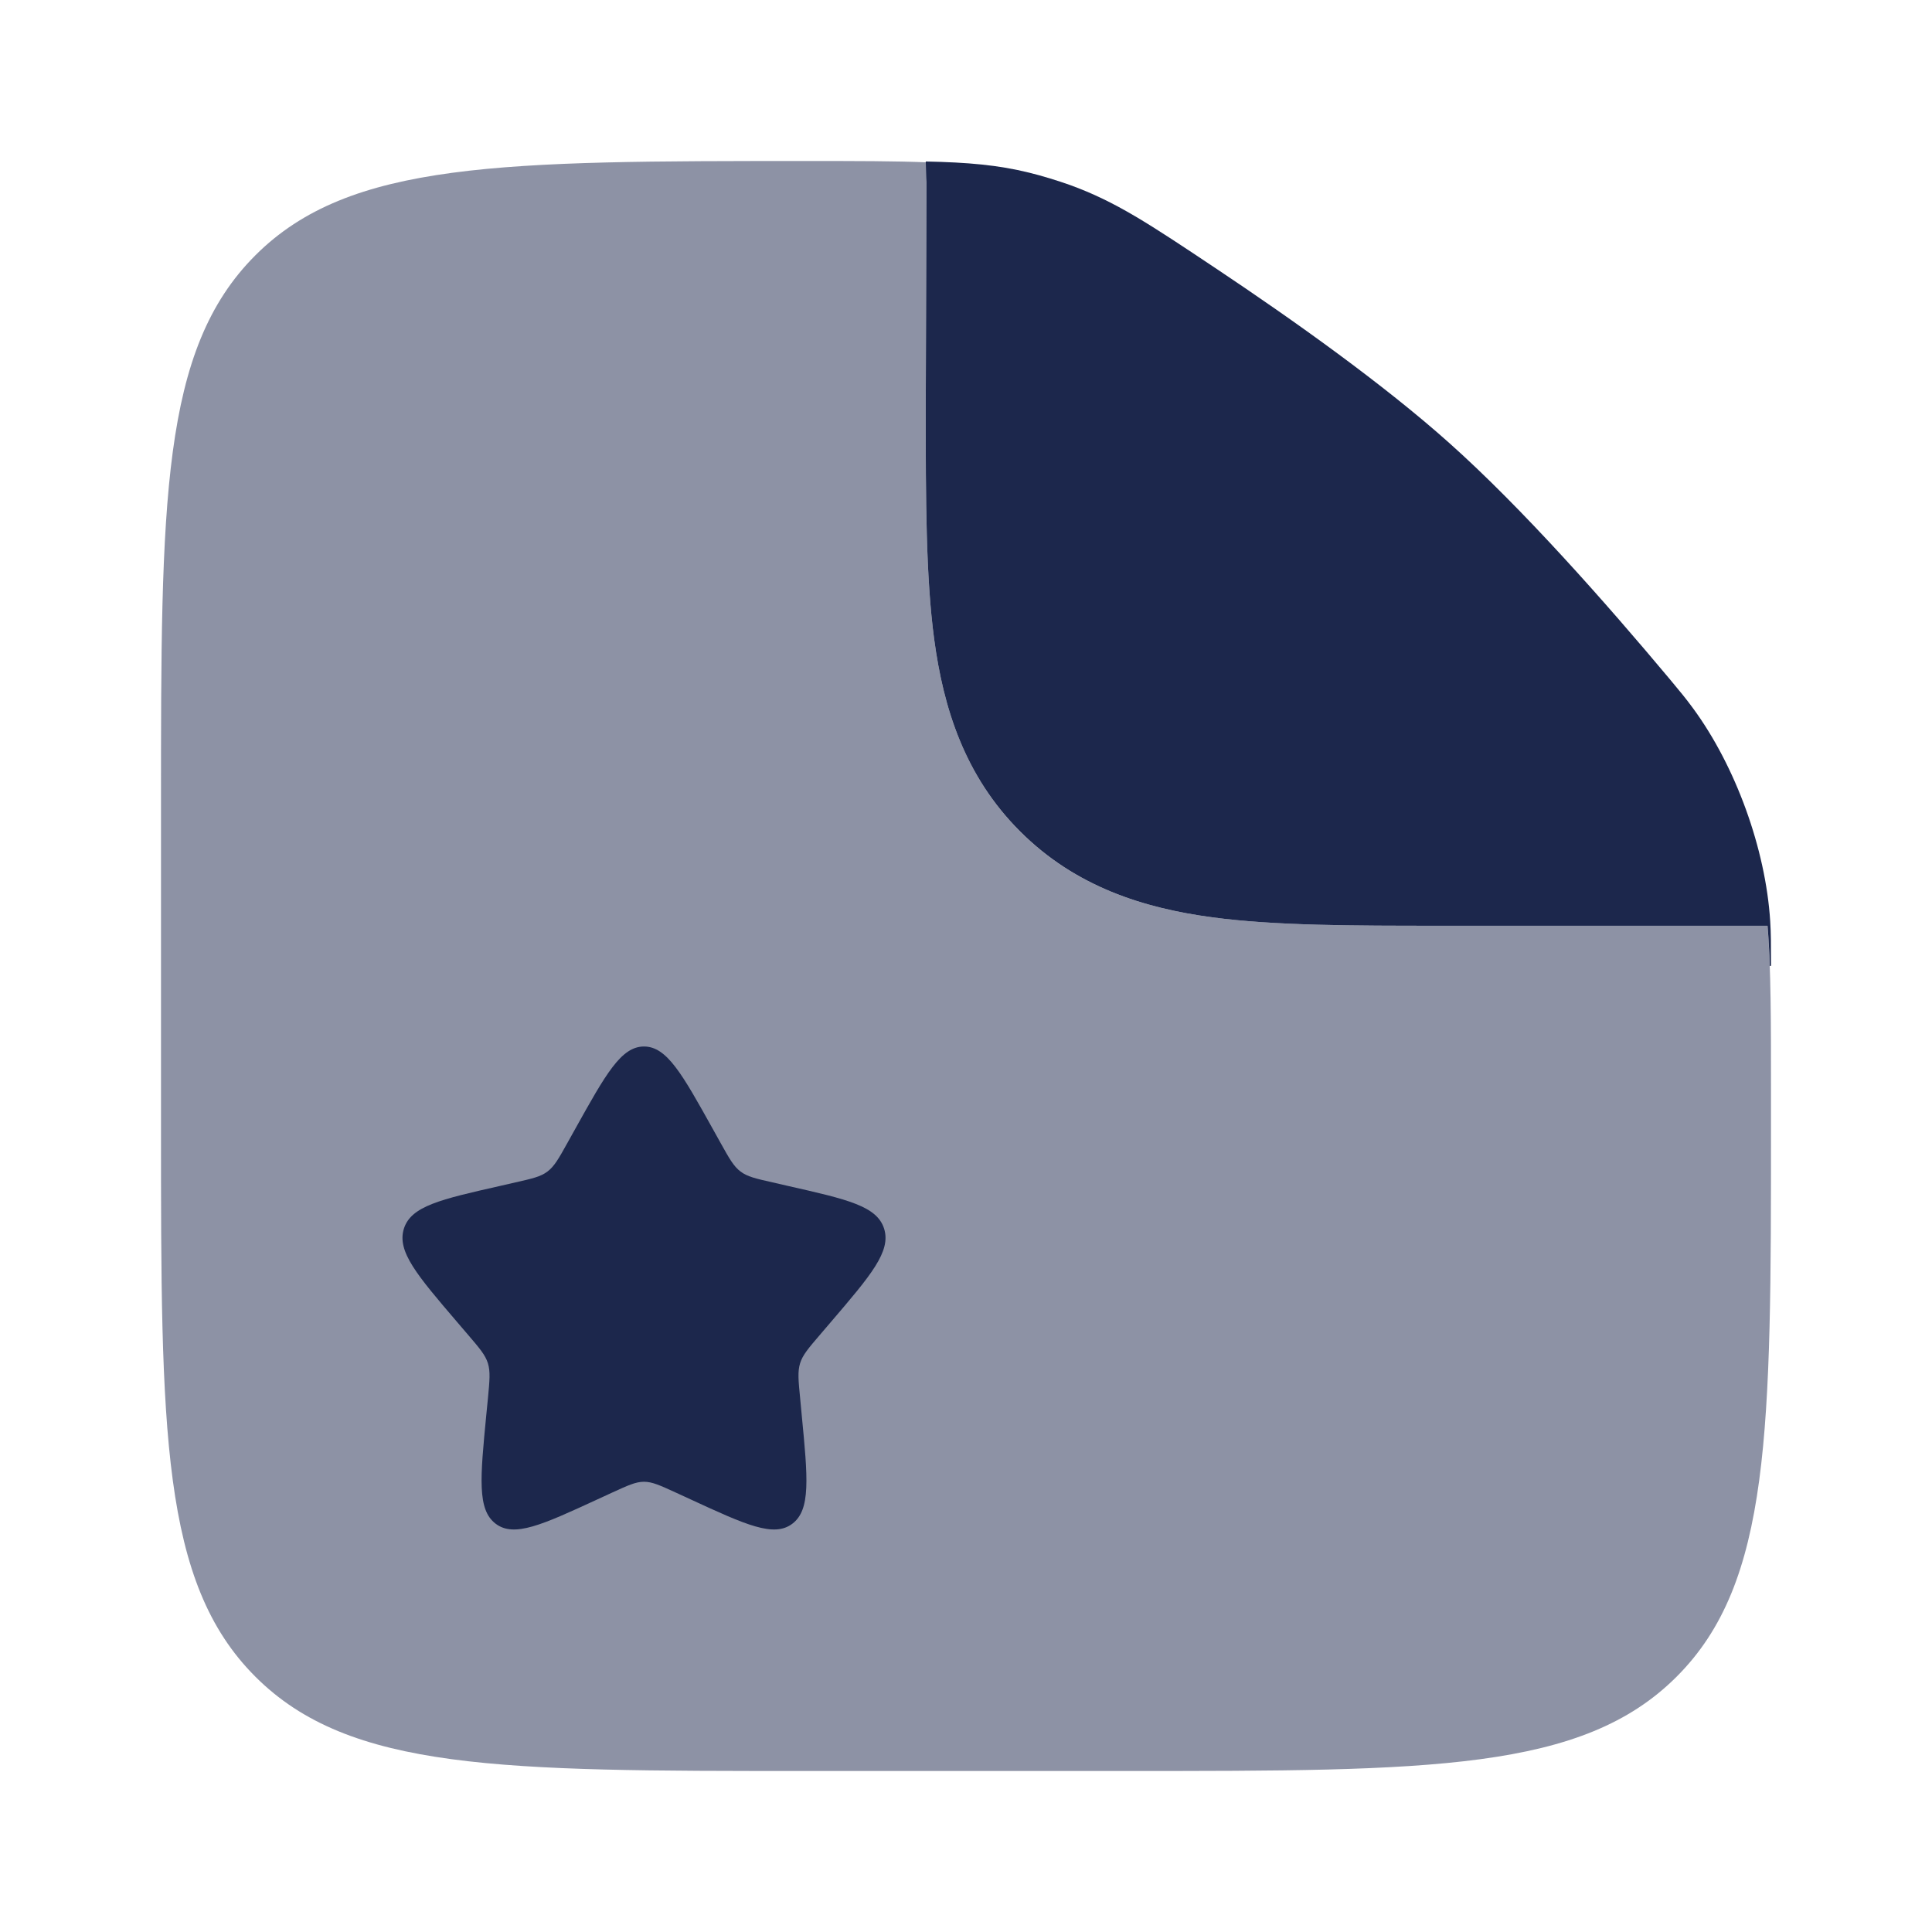
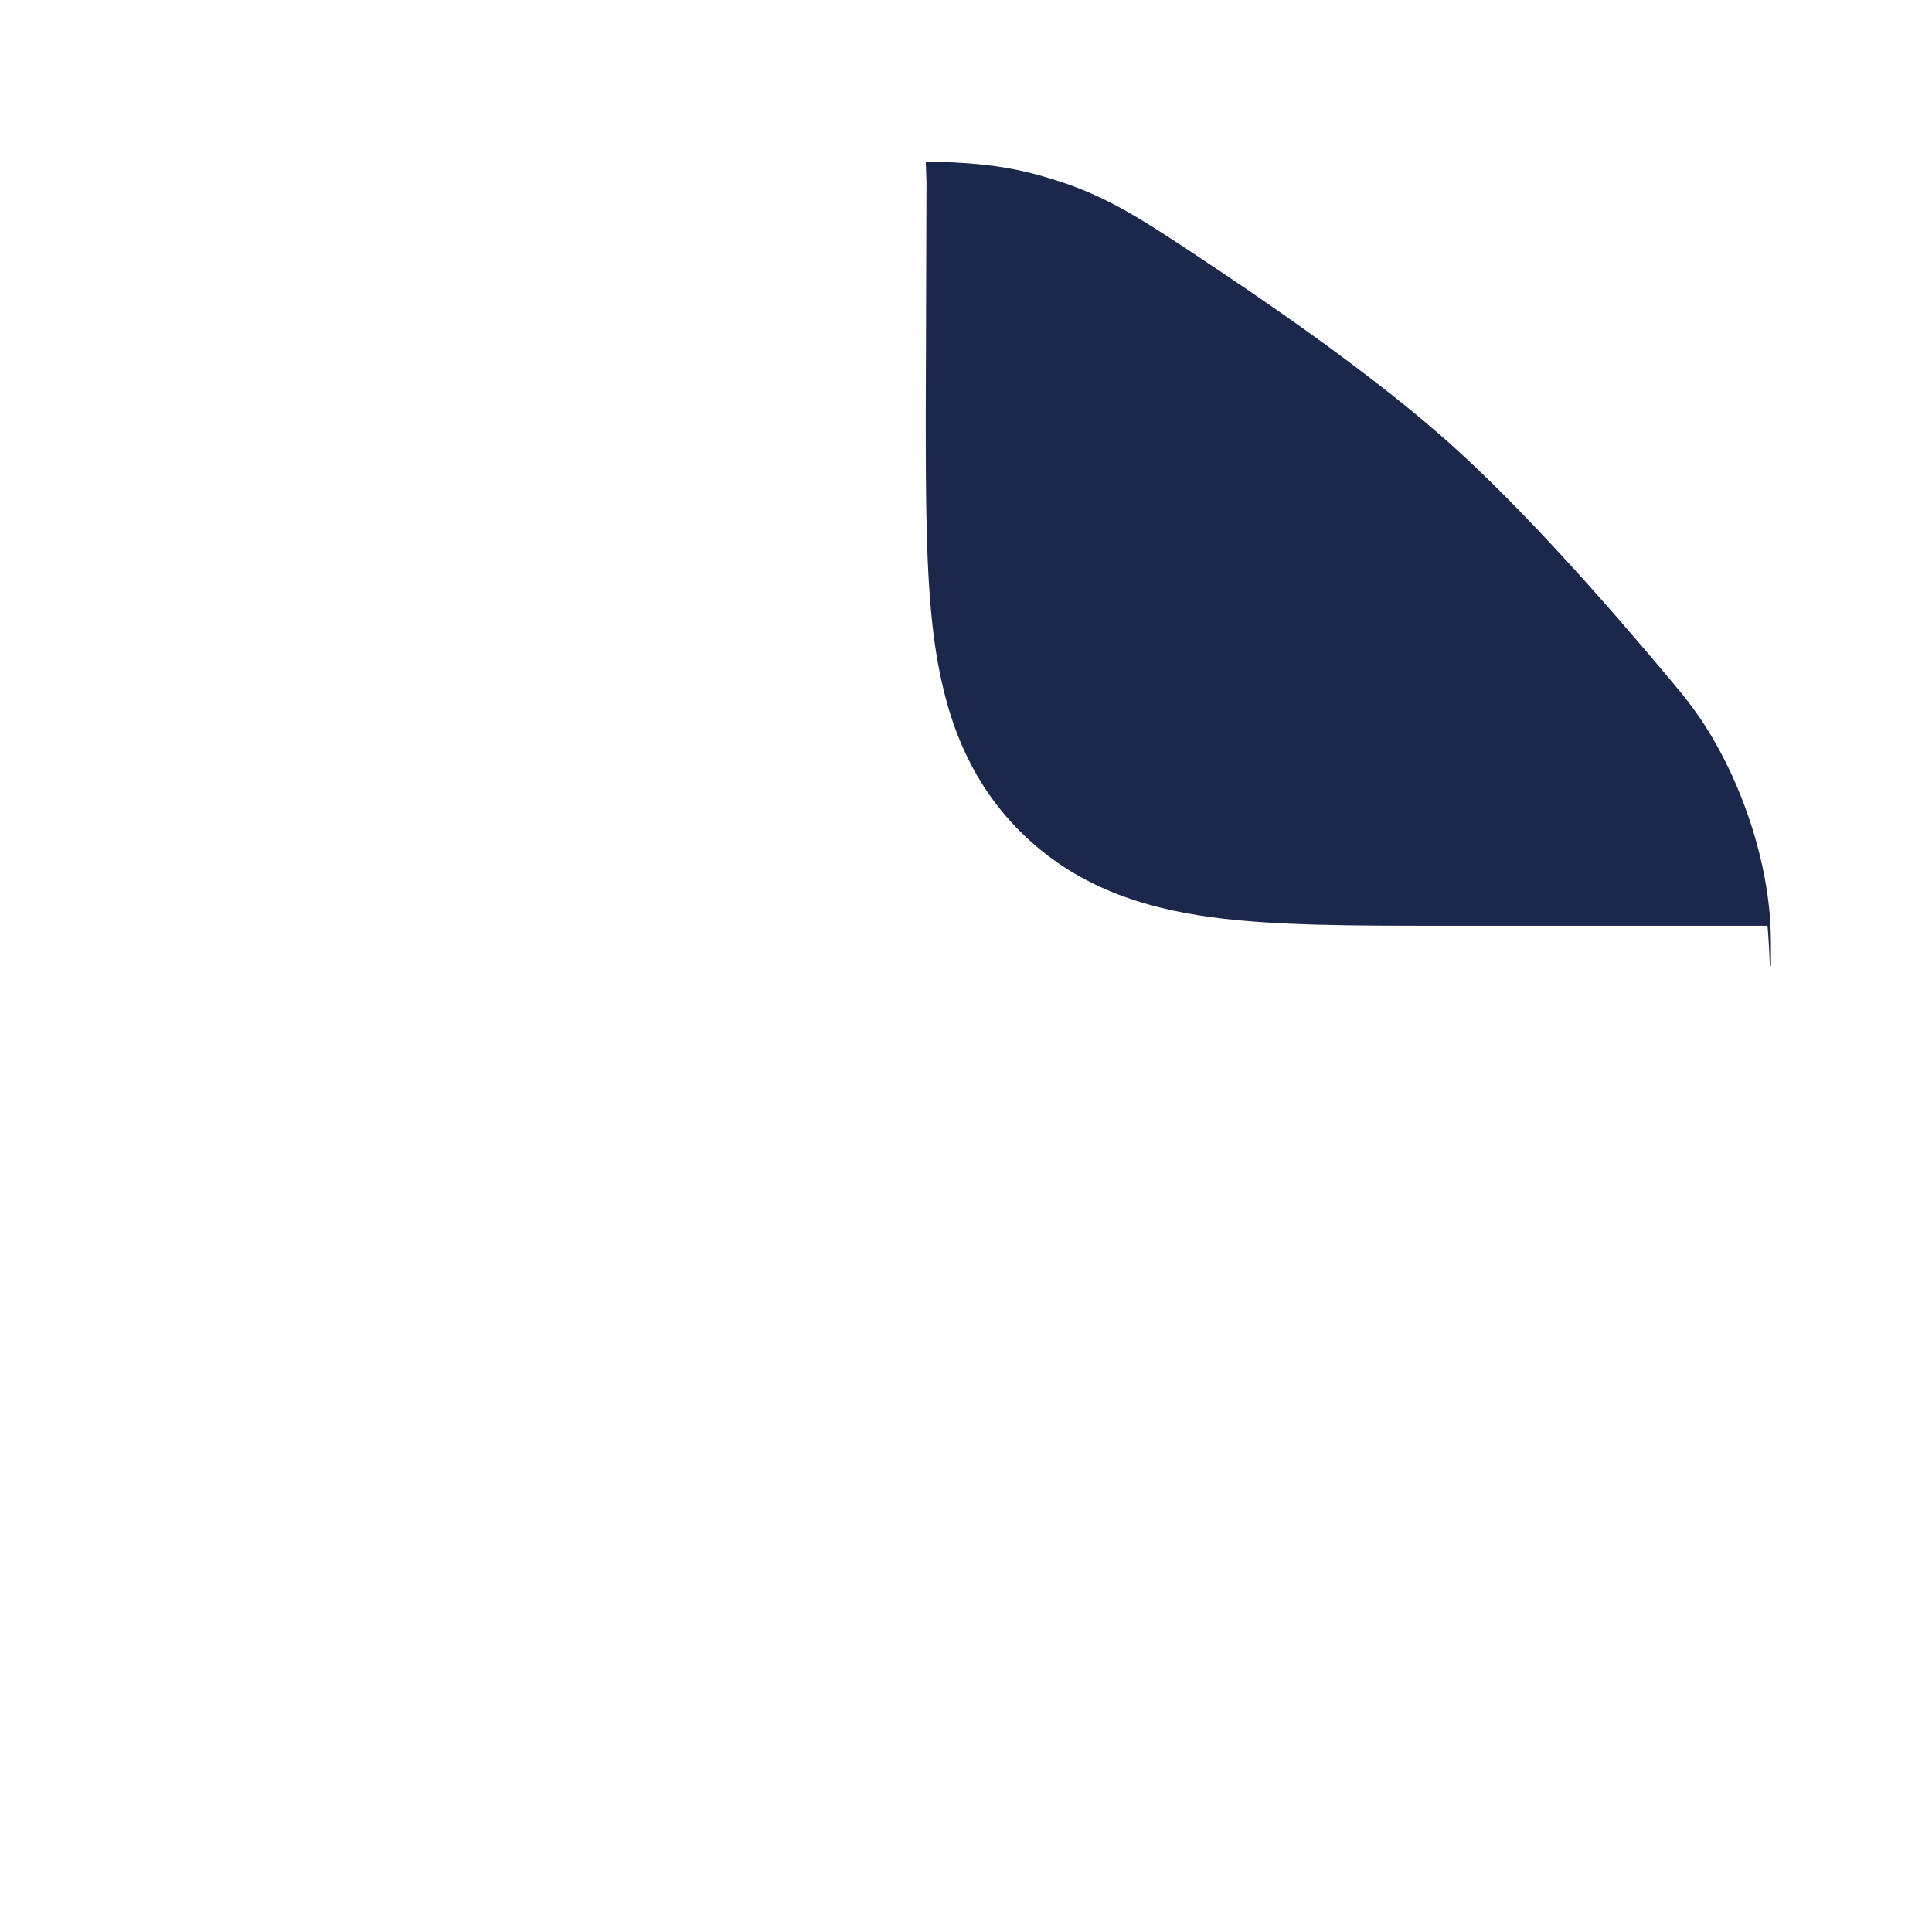
<svg xmlns="http://www.w3.org/2000/svg" width="800px" height="800px" viewBox="0 0 24 24" fill="none">
-   <path opacity="0.5" fill-rule="evenodd" clip-rule="evenodd" d="M14 22H10C6.229 22 4.343 22 3.172 20.828C2 19.657 2 17.771 2 14V10C2 6.229 2 4.343 3.172 3.172C4.343 2 6.239 2 10.03 2C10.636 2 11.121 2 11.53 2.017C11.517 2.097 11.509 2.178 11.509 2.261L11.5 5.095C11.5 6.192 11.5 7.162 11.605 7.943C11.719 8.79 11.98 9.637 12.672 10.329C13.363 11.02 14.21 11.281 15.057 11.395C15.838 11.5 16.808 11.5 17.905 11.5L18 11.5H21.957C22 12.034 22 12.69 22 13.563V14C22 17.771 22 19.657 20.828 20.828C19.657 22 17.771 22 14 22Z" fill="#1C274C" />
-   <path d="M8.854 14.023L8.952 14.199C9.06 14.393 9.114 14.489 9.199 14.553C9.283 14.617 9.388 14.641 9.597 14.688L9.788 14.732C10.526 14.899 10.895 14.982 10.983 15.264C11.071 15.547 10.819 15.841 10.316 16.429L10.186 16.581C10.043 16.748 9.971 16.832 9.939 16.935C9.907 17.039 9.918 17.15 9.94 17.373L9.959 17.576C10.035 18.361 10.073 18.754 9.843 18.928C9.614 19.102 9.268 18.944 8.577 18.625L8.399 18.543C8.202 18.453 8.104 18.407 8 18.407C7.896 18.407 7.798 18.453 7.601 18.543L7.423 18.625C6.732 18.944 6.386 19.102 6.157 18.928C5.927 18.754 5.965 18.361 6.041 17.576L6.061 17.373C6.082 17.15 6.093 17.039 6.061 16.935C6.029 16.832 5.957 16.748 5.814 16.581L5.684 16.429C5.181 15.841 4.929 15.547 5.017 15.264C5.105 14.982 5.474 14.899 6.212 14.732L6.403 14.688C6.612 14.641 6.717 14.617 6.801 14.553C6.886 14.489 6.94 14.393 7.048 14.199L7.146 14.023C7.526 13.341 7.716 13 8 13C8.284 13 8.474 13.341 8.854 14.023Z" fill="#1C274C" />
  <path d="M11.509 2.26L11.5 5.095C11.5 6.192 11.5 7.161 11.605 7.943C11.719 8.79 11.98 9.637 12.672 10.328C13.363 11.019 14.21 11.281 15.057 11.395C15.838 11.5 16.808 11.5 17.905 11.5L21.957 11.5C21.97 11.655 21.979 11.821 21.985 11.999H22C22 11.732 22 11.598 21.99 11.441C21.933 10.546 21.562 9.521 21.032 8.799C20.938 8.671 20.874 8.595 20.747 8.442C19.954 7.494 18.911 6.312 18 5.5C17.189 4.776 16.079 3.985 15.11 3.338C14.278 2.783 13.862 2.505 13.291 2.298C13.14 2.244 12.941 2.183 12.785 2.145C12.401 2.05 12.027 2.017 11.5 2.006L11.509 2.26Z" fill="#1C274C" />
</svg>